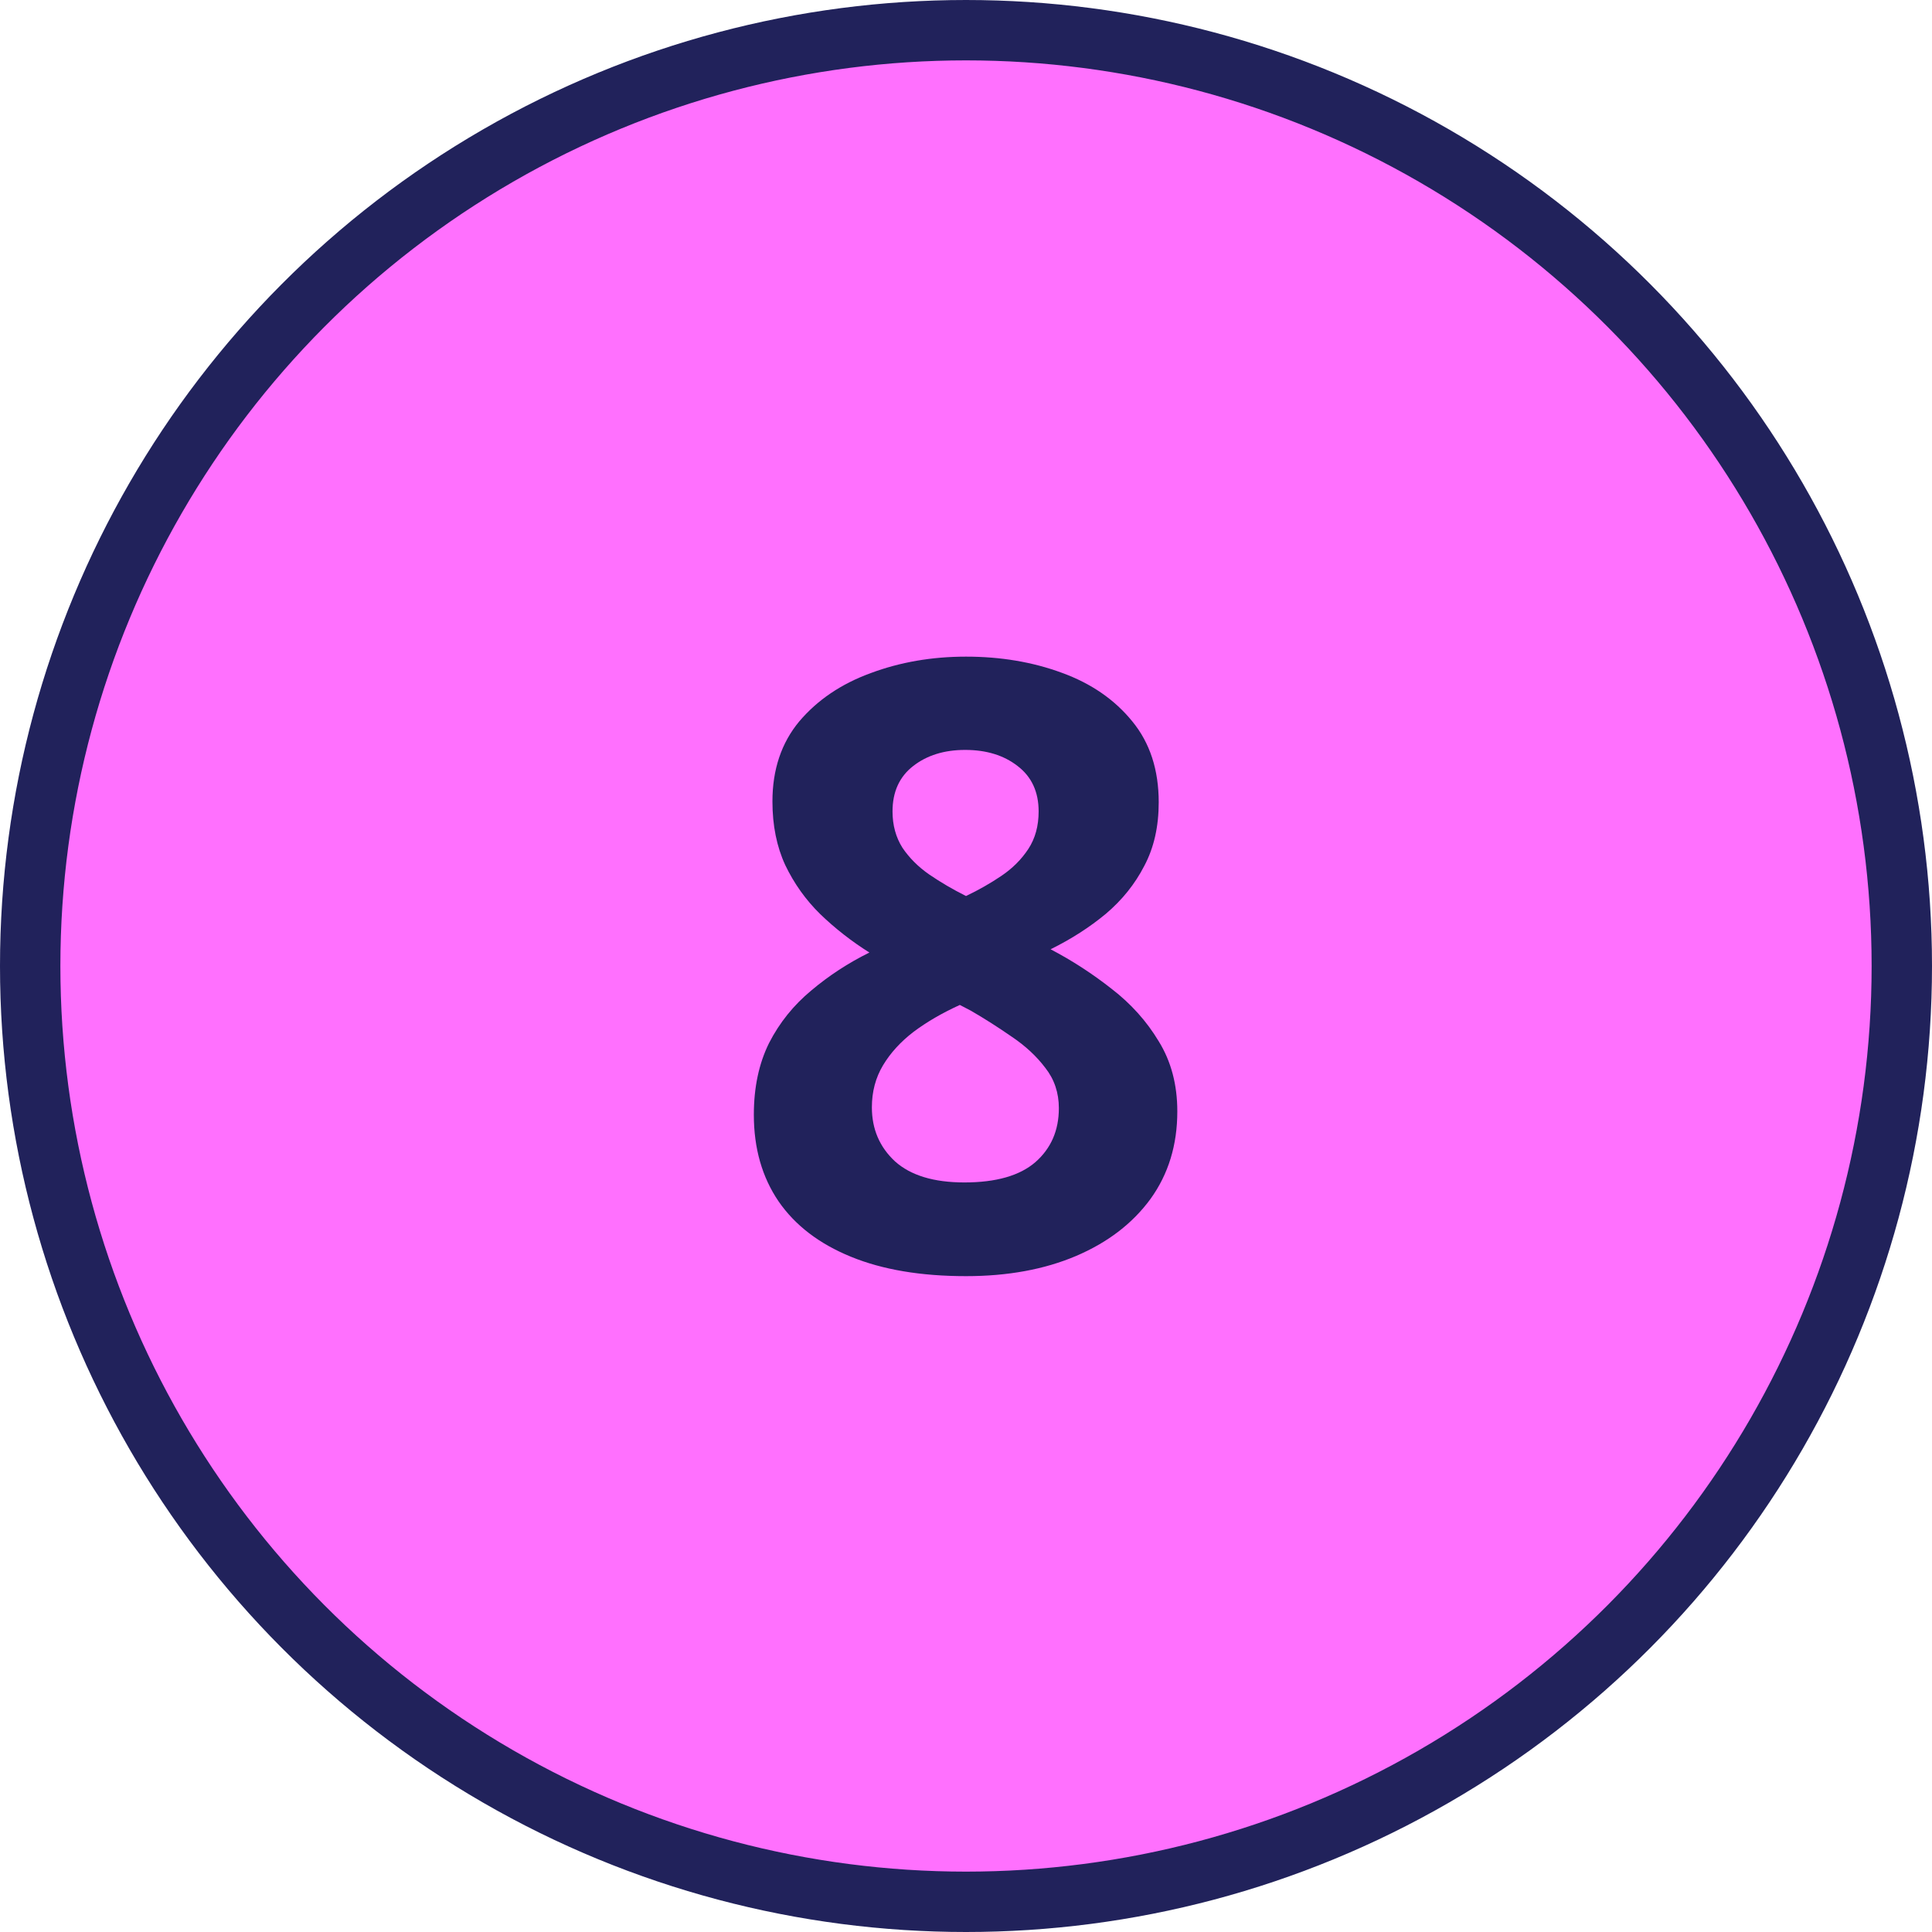
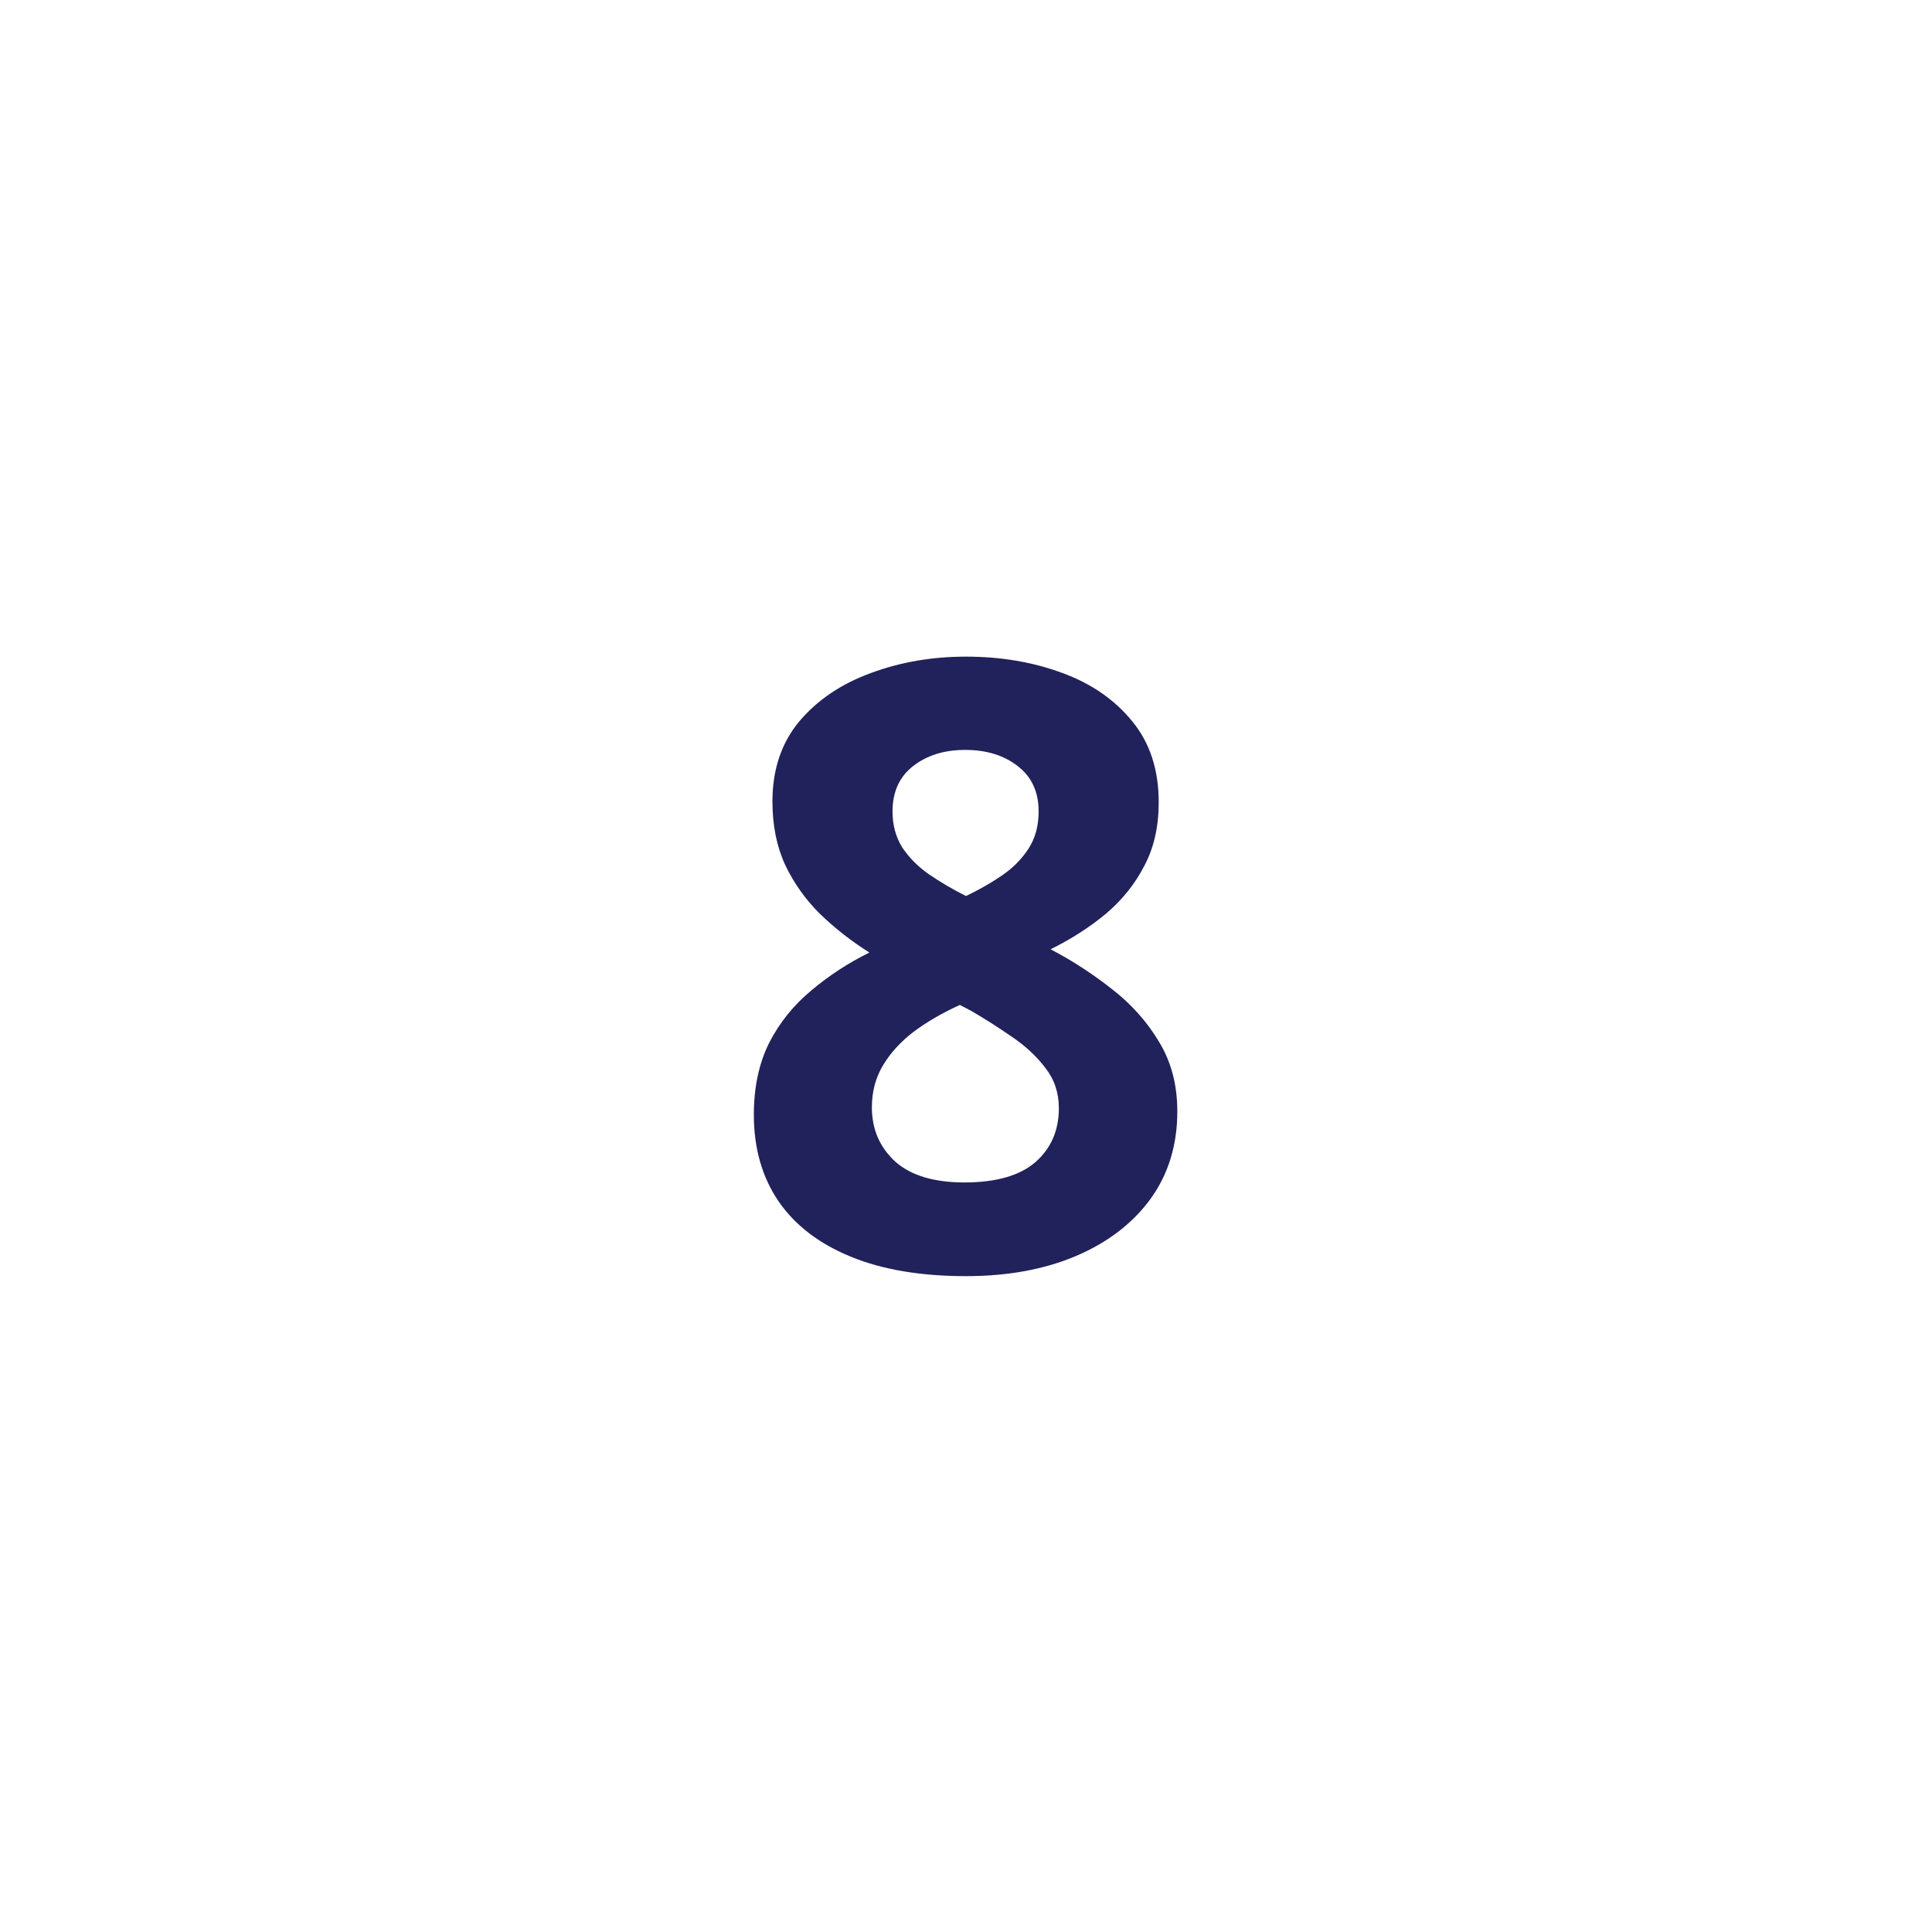
<svg xmlns="http://www.w3.org/2000/svg" width="32" height="32" viewBox="0 0 32 32" fill="none">
-   <circle cx="16" cy="16" r="15.5" fill="#FF70FE" stroke="#21225B" />
  <path d="M16 10.876C16.574 10.876 17.103 10.965 17.586 11.143C18.074 11.32 18.463 11.589 18.755 11.949C19.047 12.305 19.192 12.751 19.192 13.289C19.192 13.69 19.113 14.041 18.953 14.342C18.798 14.643 18.586 14.907 18.317 15.135C18.049 15.358 17.743 15.554 17.401 15.723C17.757 15.909 18.094 16.128 18.413 16.379C18.732 16.625 18.992 16.914 19.192 17.247C19.398 17.58 19.5 17.967 19.5 18.409C19.5 18.965 19.352 19.448 19.056 19.858C18.759 20.264 18.349 20.578 17.825 20.802C17.301 21.025 16.693 21.137 16 21.137C15.253 21.137 14.617 21.03 14.093 20.815C13.569 20.601 13.17 20.296 12.896 19.899C12.623 19.498 12.486 19.02 12.486 18.464C12.486 18.008 12.571 17.612 12.739 17.274C12.912 16.937 13.145 16.648 13.437 16.406C13.728 16.16 14.05 15.95 14.4 15.777C14.104 15.591 13.833 15.379 13.587 15.142C13.345 14.905 13.152 14.633 13.006 14.328C12.865 14.023 12.794 13.672 12.794 13.275C12.794 12.747 12.942 12.305 13.238 11.949C13.539 11.594 13.933 11.327 14.421 11.149C14.909 10.967 15.435 10.876 16 10.876ZM14.441 18.341C14.441 18.701 14.569 18.999 14.824 19.236C15.084 19.469 15.467 19.585 15.973 19.585C16.497 19.585 16.889 19.473 17.148 19.25C17.408 19.022 17.538 18.724 17.538 18.355C17.538 18.099 17.463 17.876 17.312 17.685C17.167 17.493 16.982 17.322 16.759 17.172C16.535 17.017 16.31 16.873 16.082 16.741L15.898 16.645C15.606 16.778 15.351 16.926 15.132 17.09C14.918 17.254 14.749 17.439 14.626 17.644C14.503 17.849 14.441 18.081 14.441 18.341ZM15.986 12.421C15.64 12.421 15.353 12.51 15.125 12.688C14.897 12.865 14.783 13.116 14.783 13.44C14.783 13.667 14.838 13.868 14.947 14.041C15.061 14.21 15.209 14.358 15.392 14.485C15.579 14.613 15.781 14.731 16 14.841C16.21 14.741 16.406 14.629 16.588 14.506C16.77 14.383 16.918 14.235 17.032 14.062C17.146 13.888 17.203 13.681 17.203 13.44C17.203 13.116 17.087 12.865 16.855 12.688C16.627 12.51 16.337 12.421 15.986 12.421Z" fill="#21225B" />
</svg>